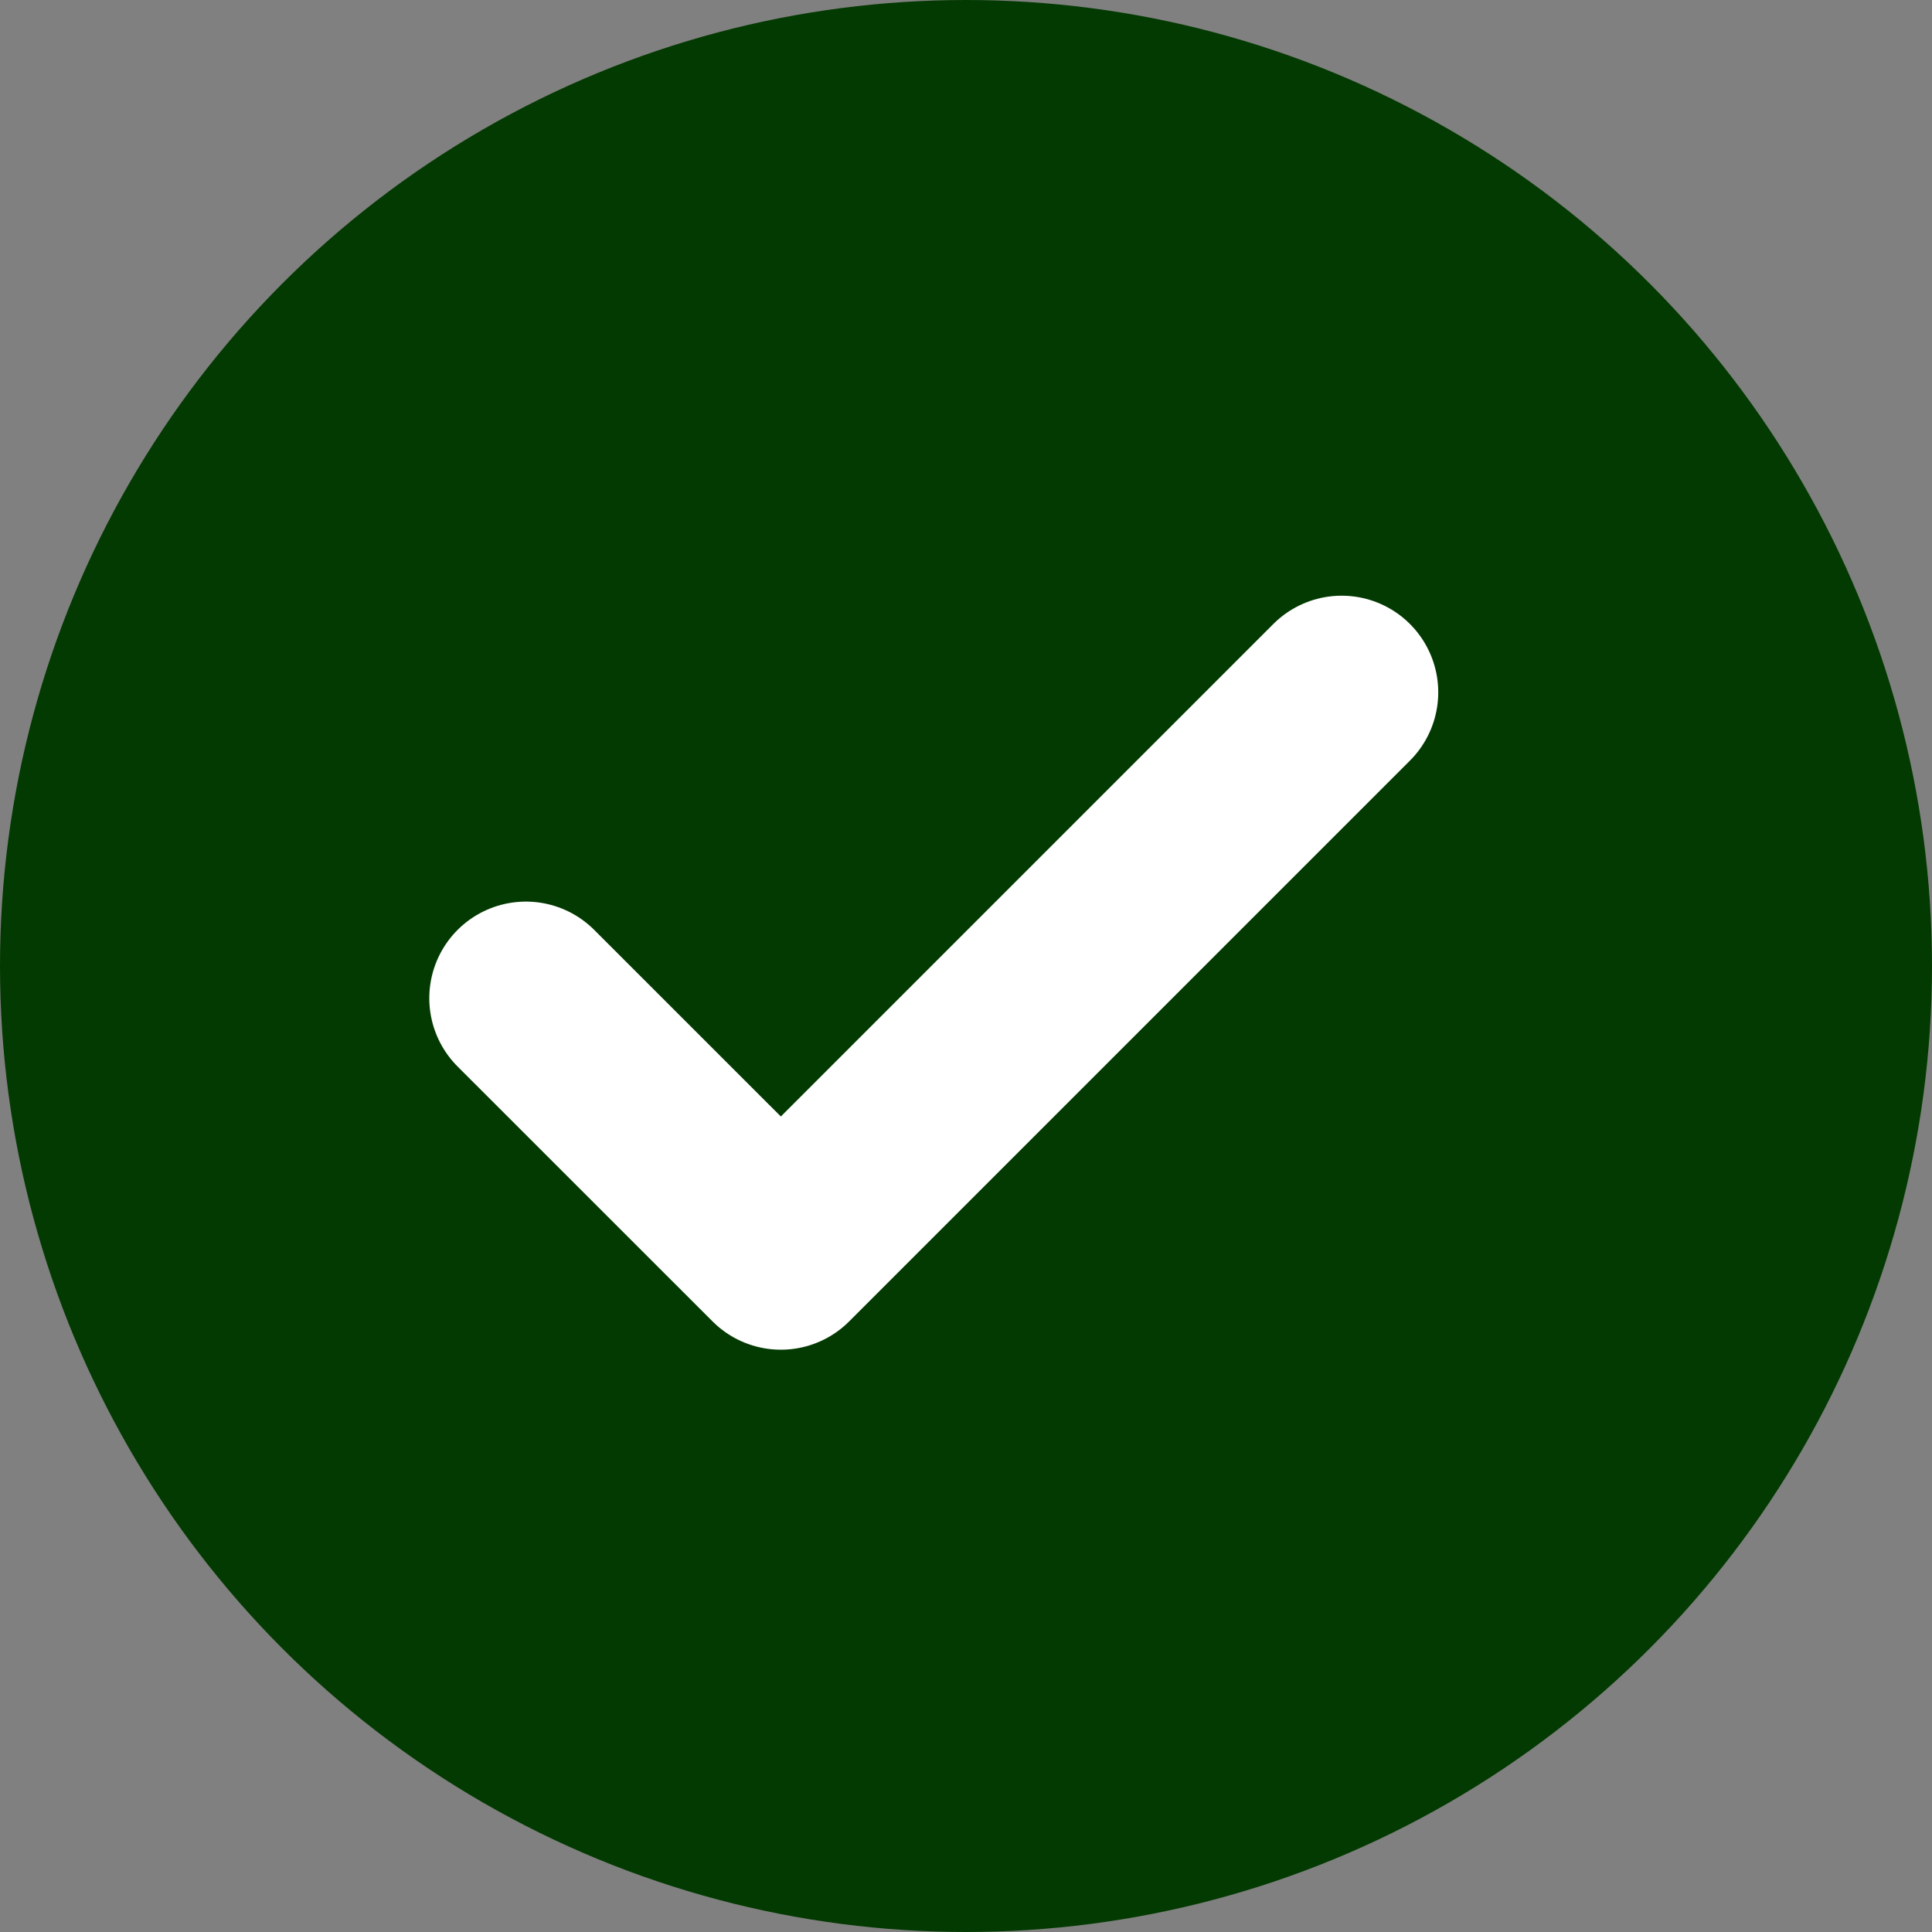
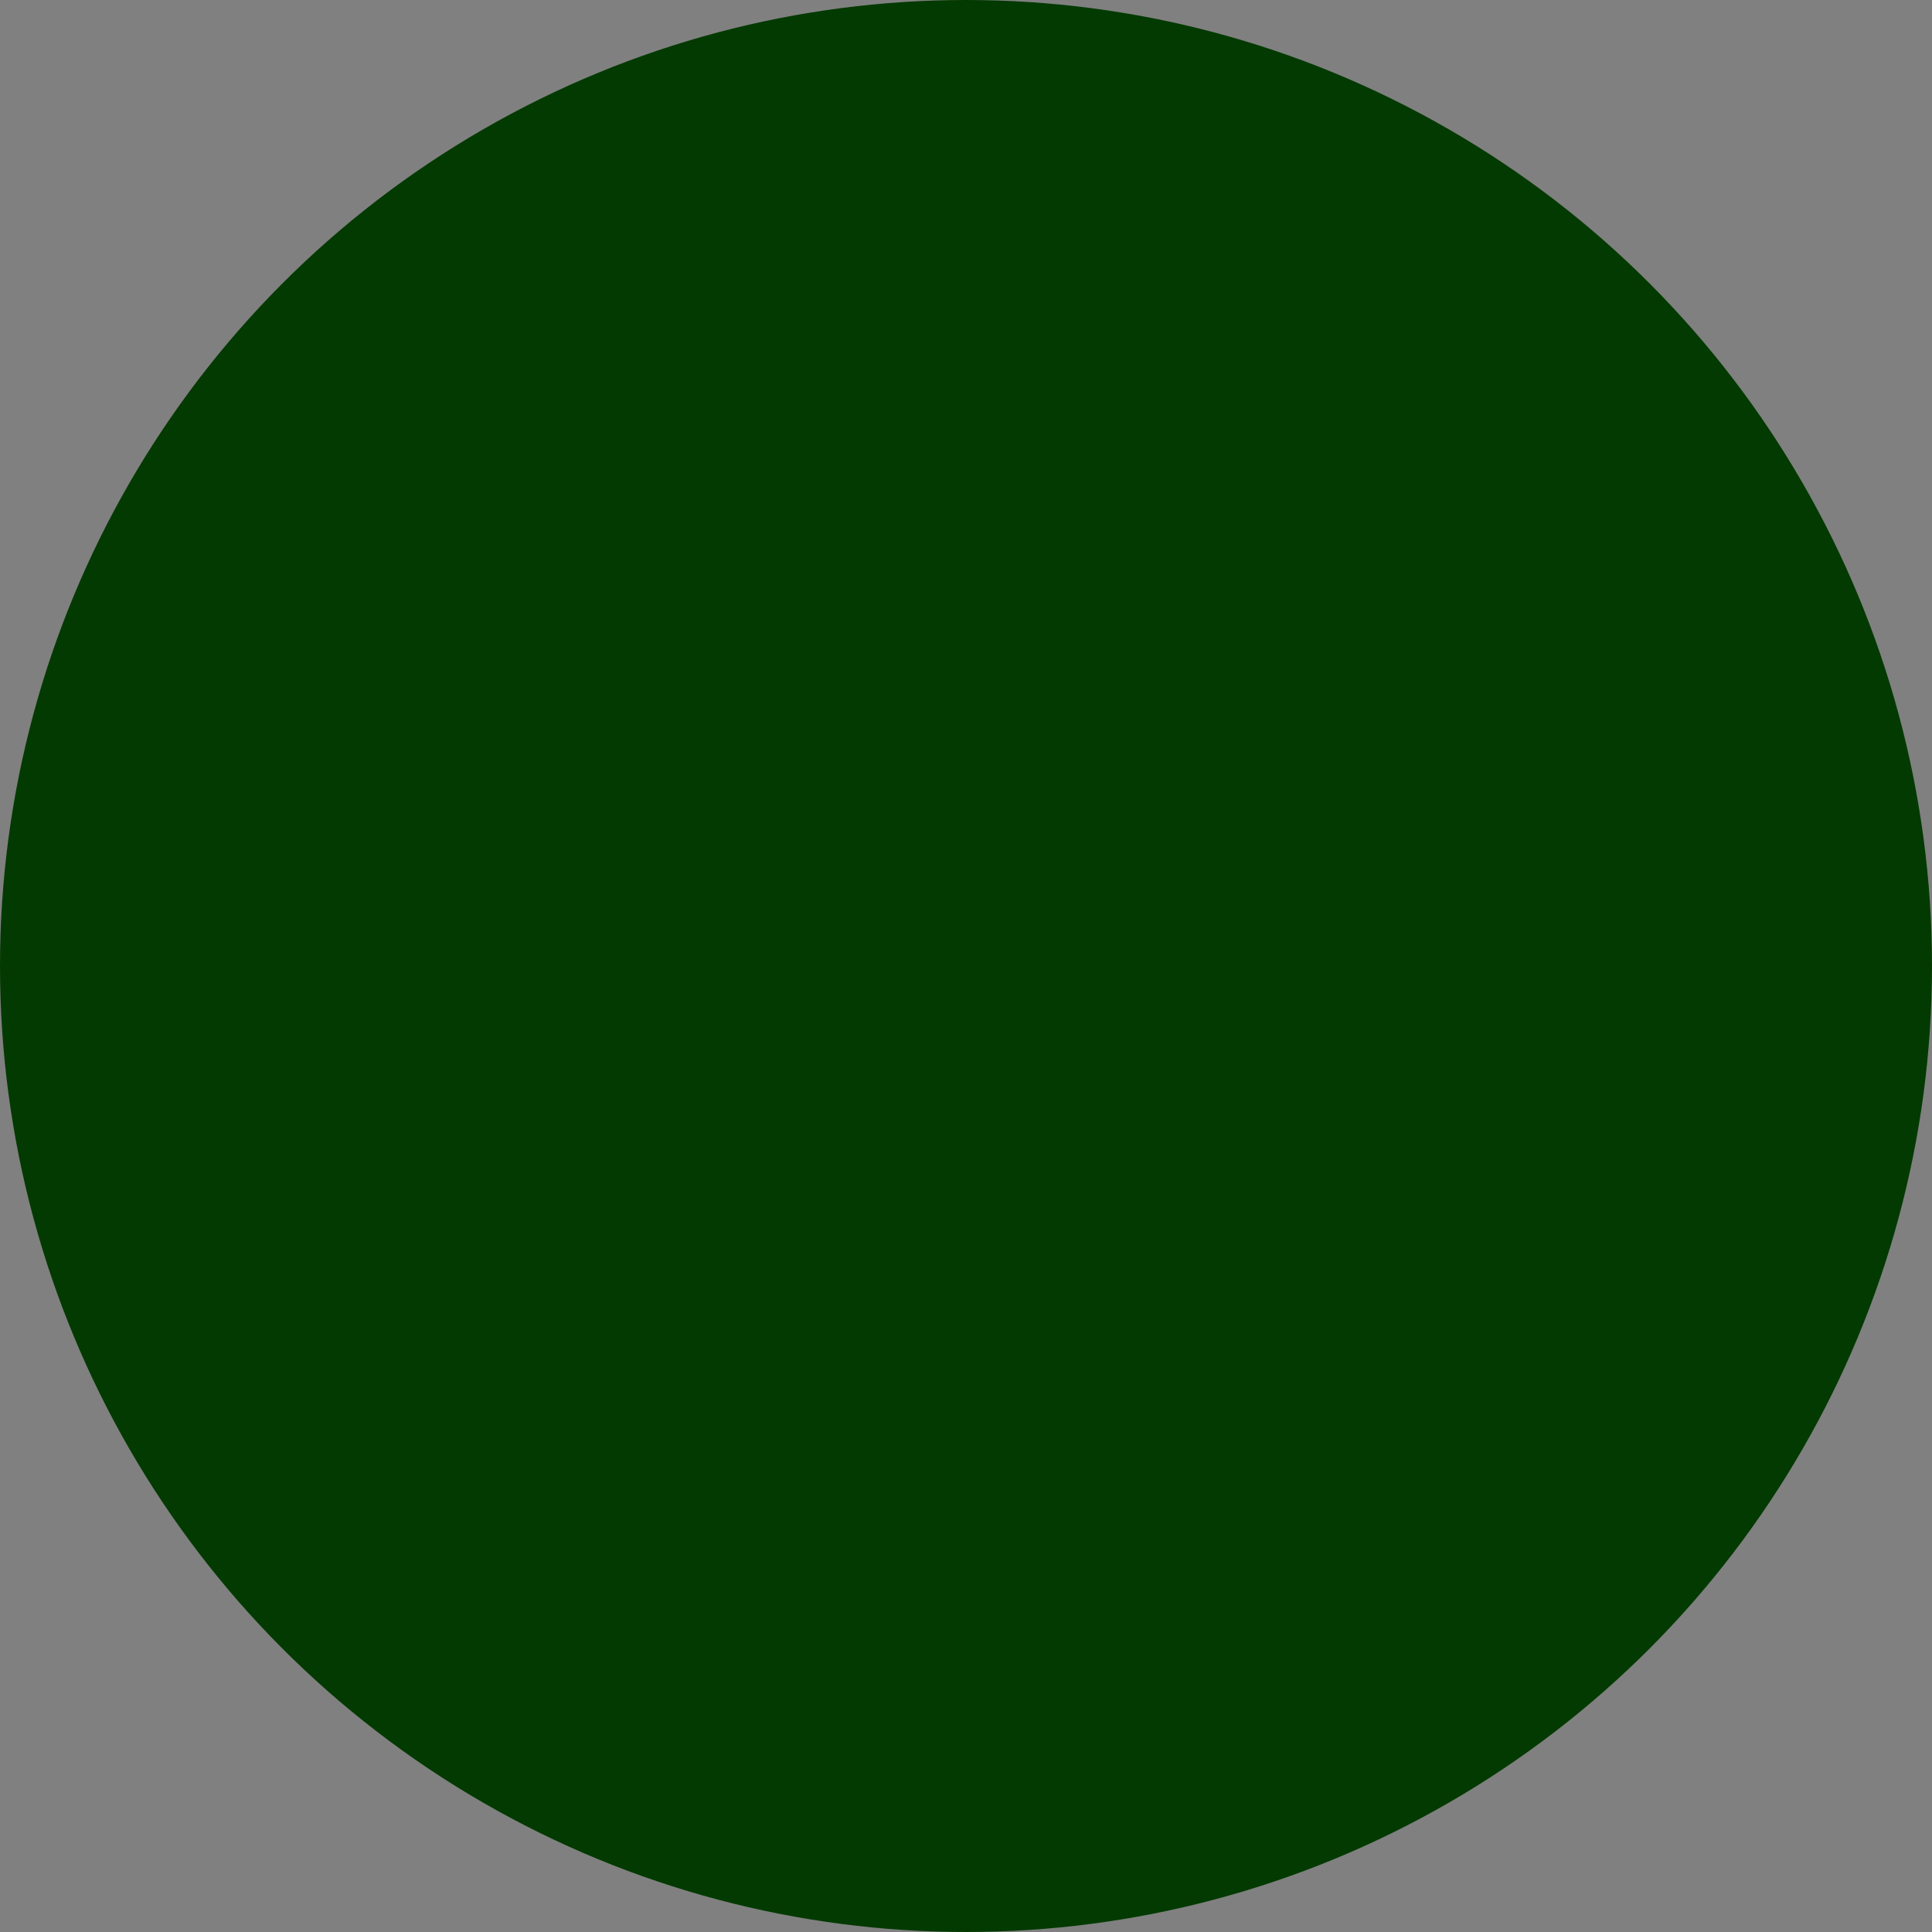
<svg xmlns="http://www.w3.org/2000/svg" fill="none" viewBox="0 0 30 30" height="30" width="30">
  <rect x="0" y="0" width="30" height="30" fill="#808080" stroke="none" />
  <circle fill="#033a01" r="15" cy="15" cx="15" />
-   <path stroke-linejoin="round" stroke-linecap="round" stroke-width="3" stroke="white" d="M20.833 10.75L12.125 19.458L8.166 15.5" />
</svg>